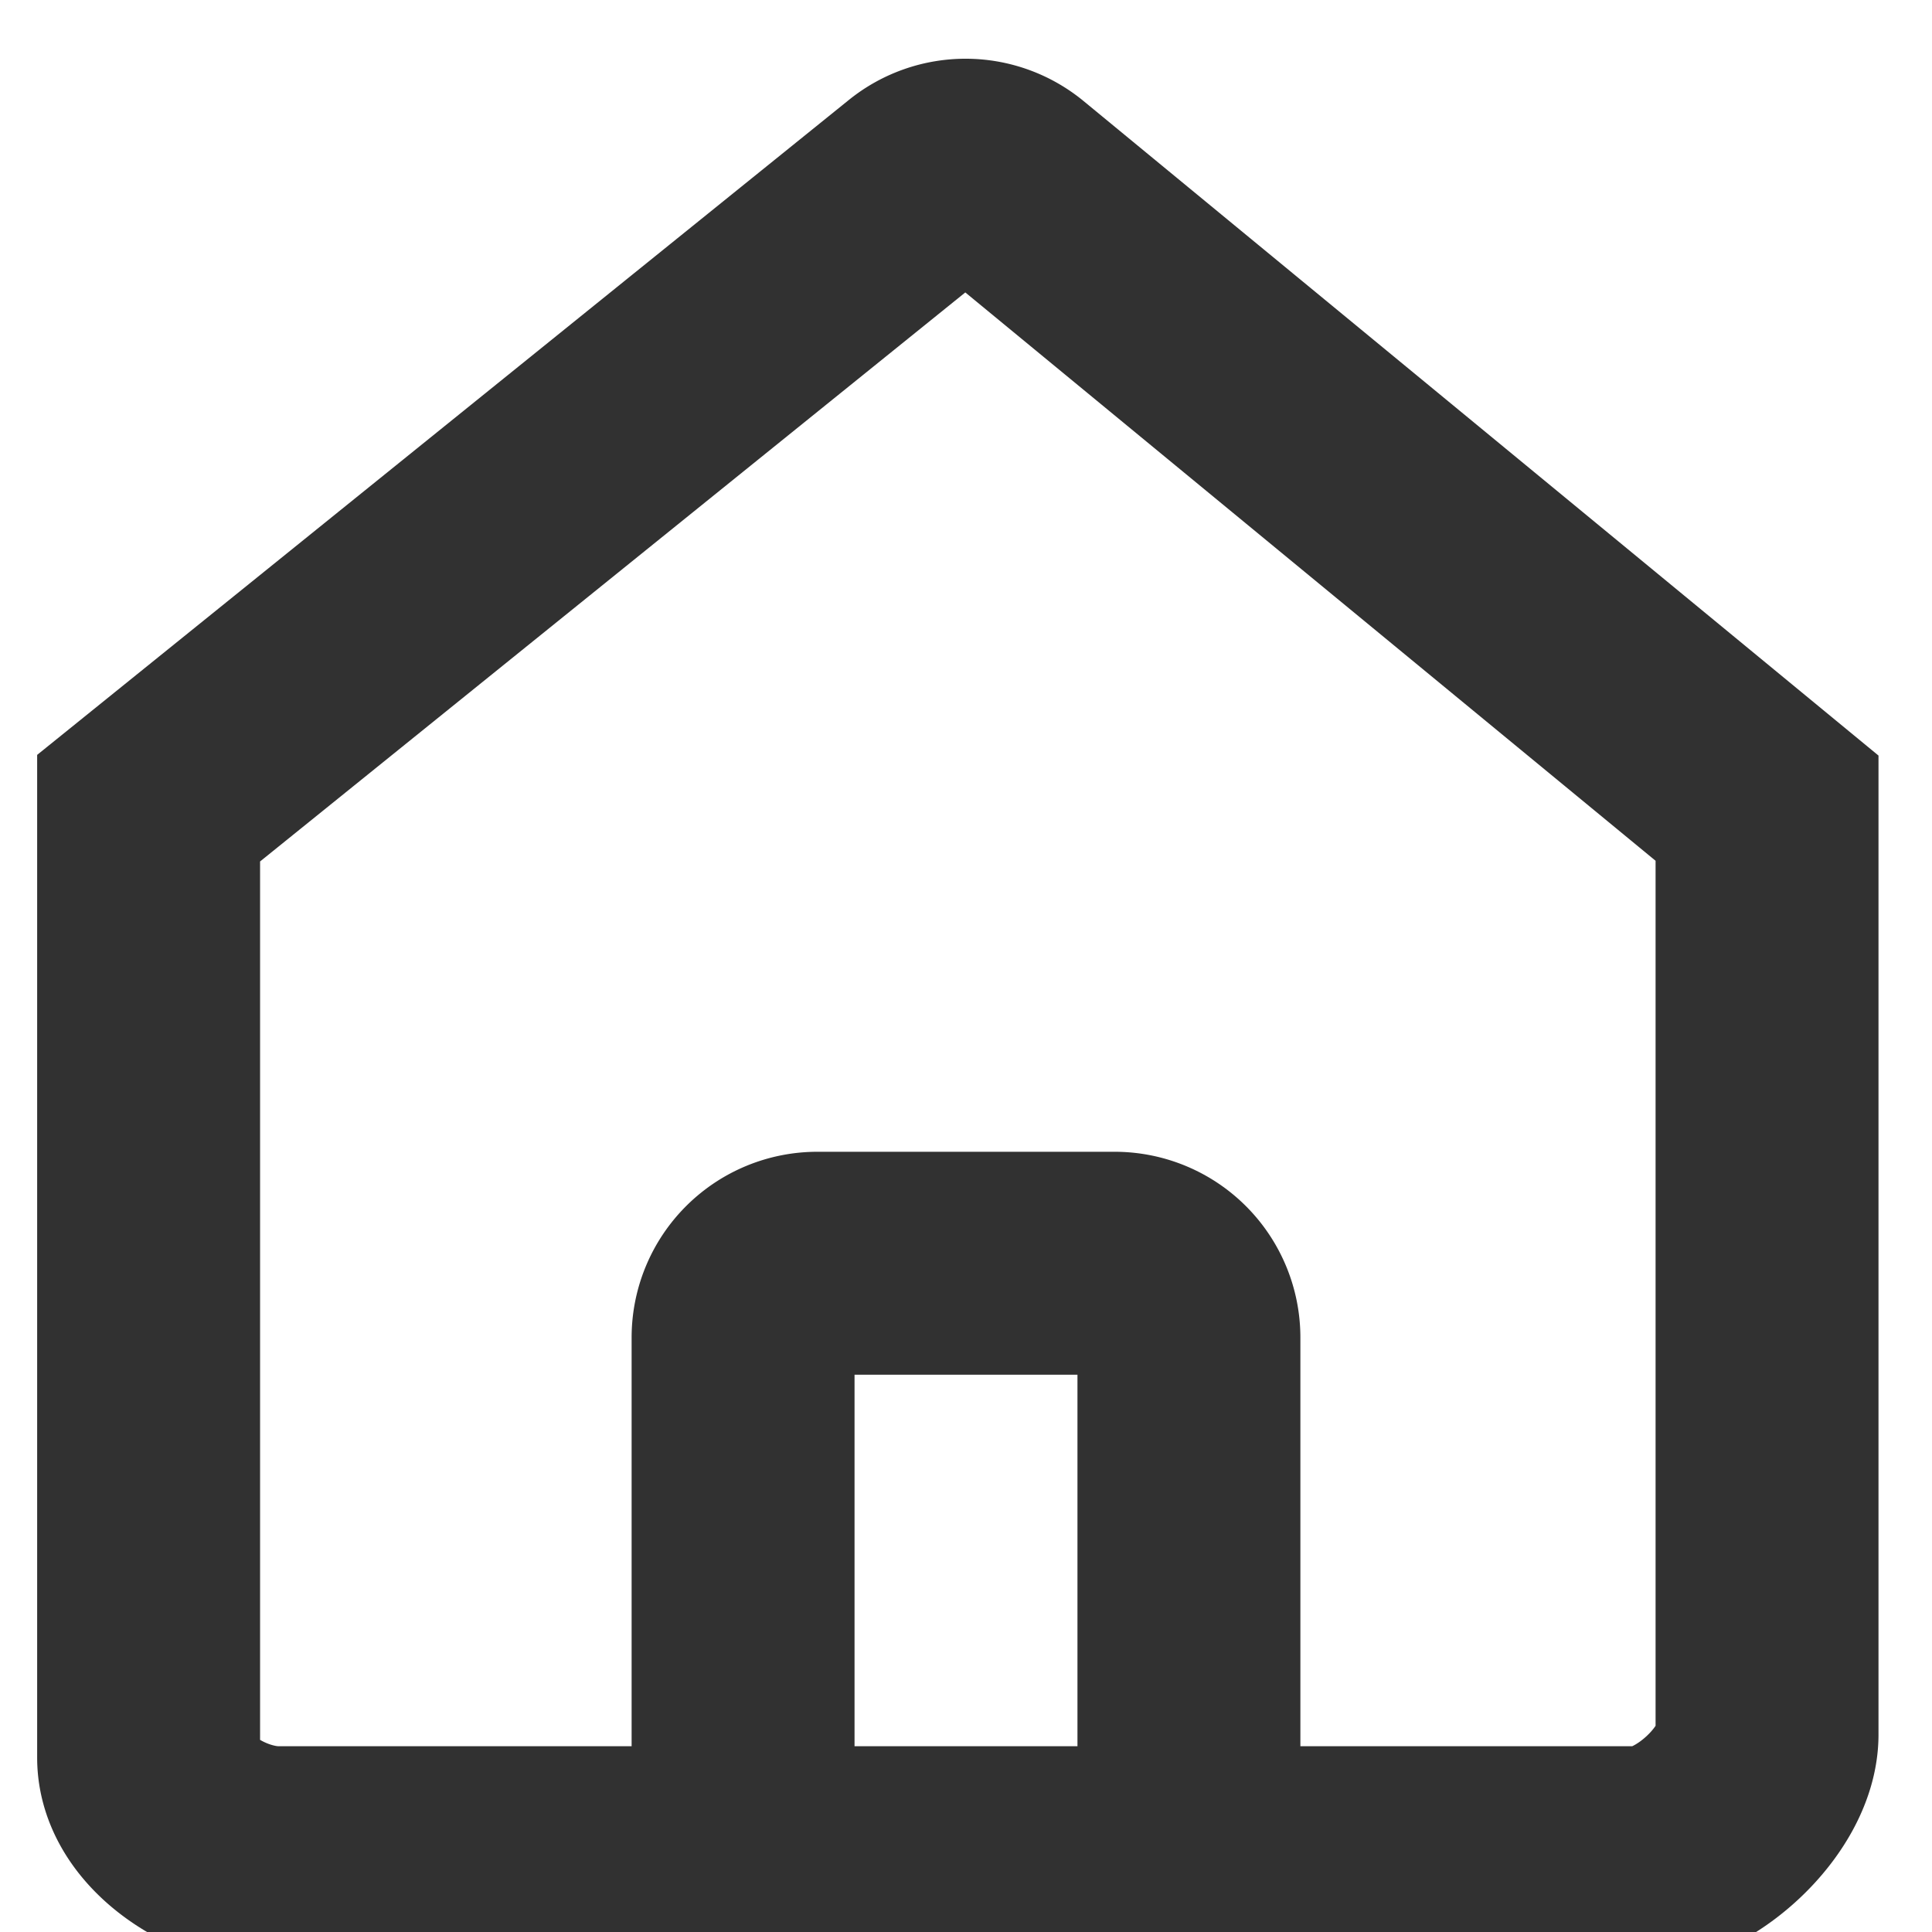
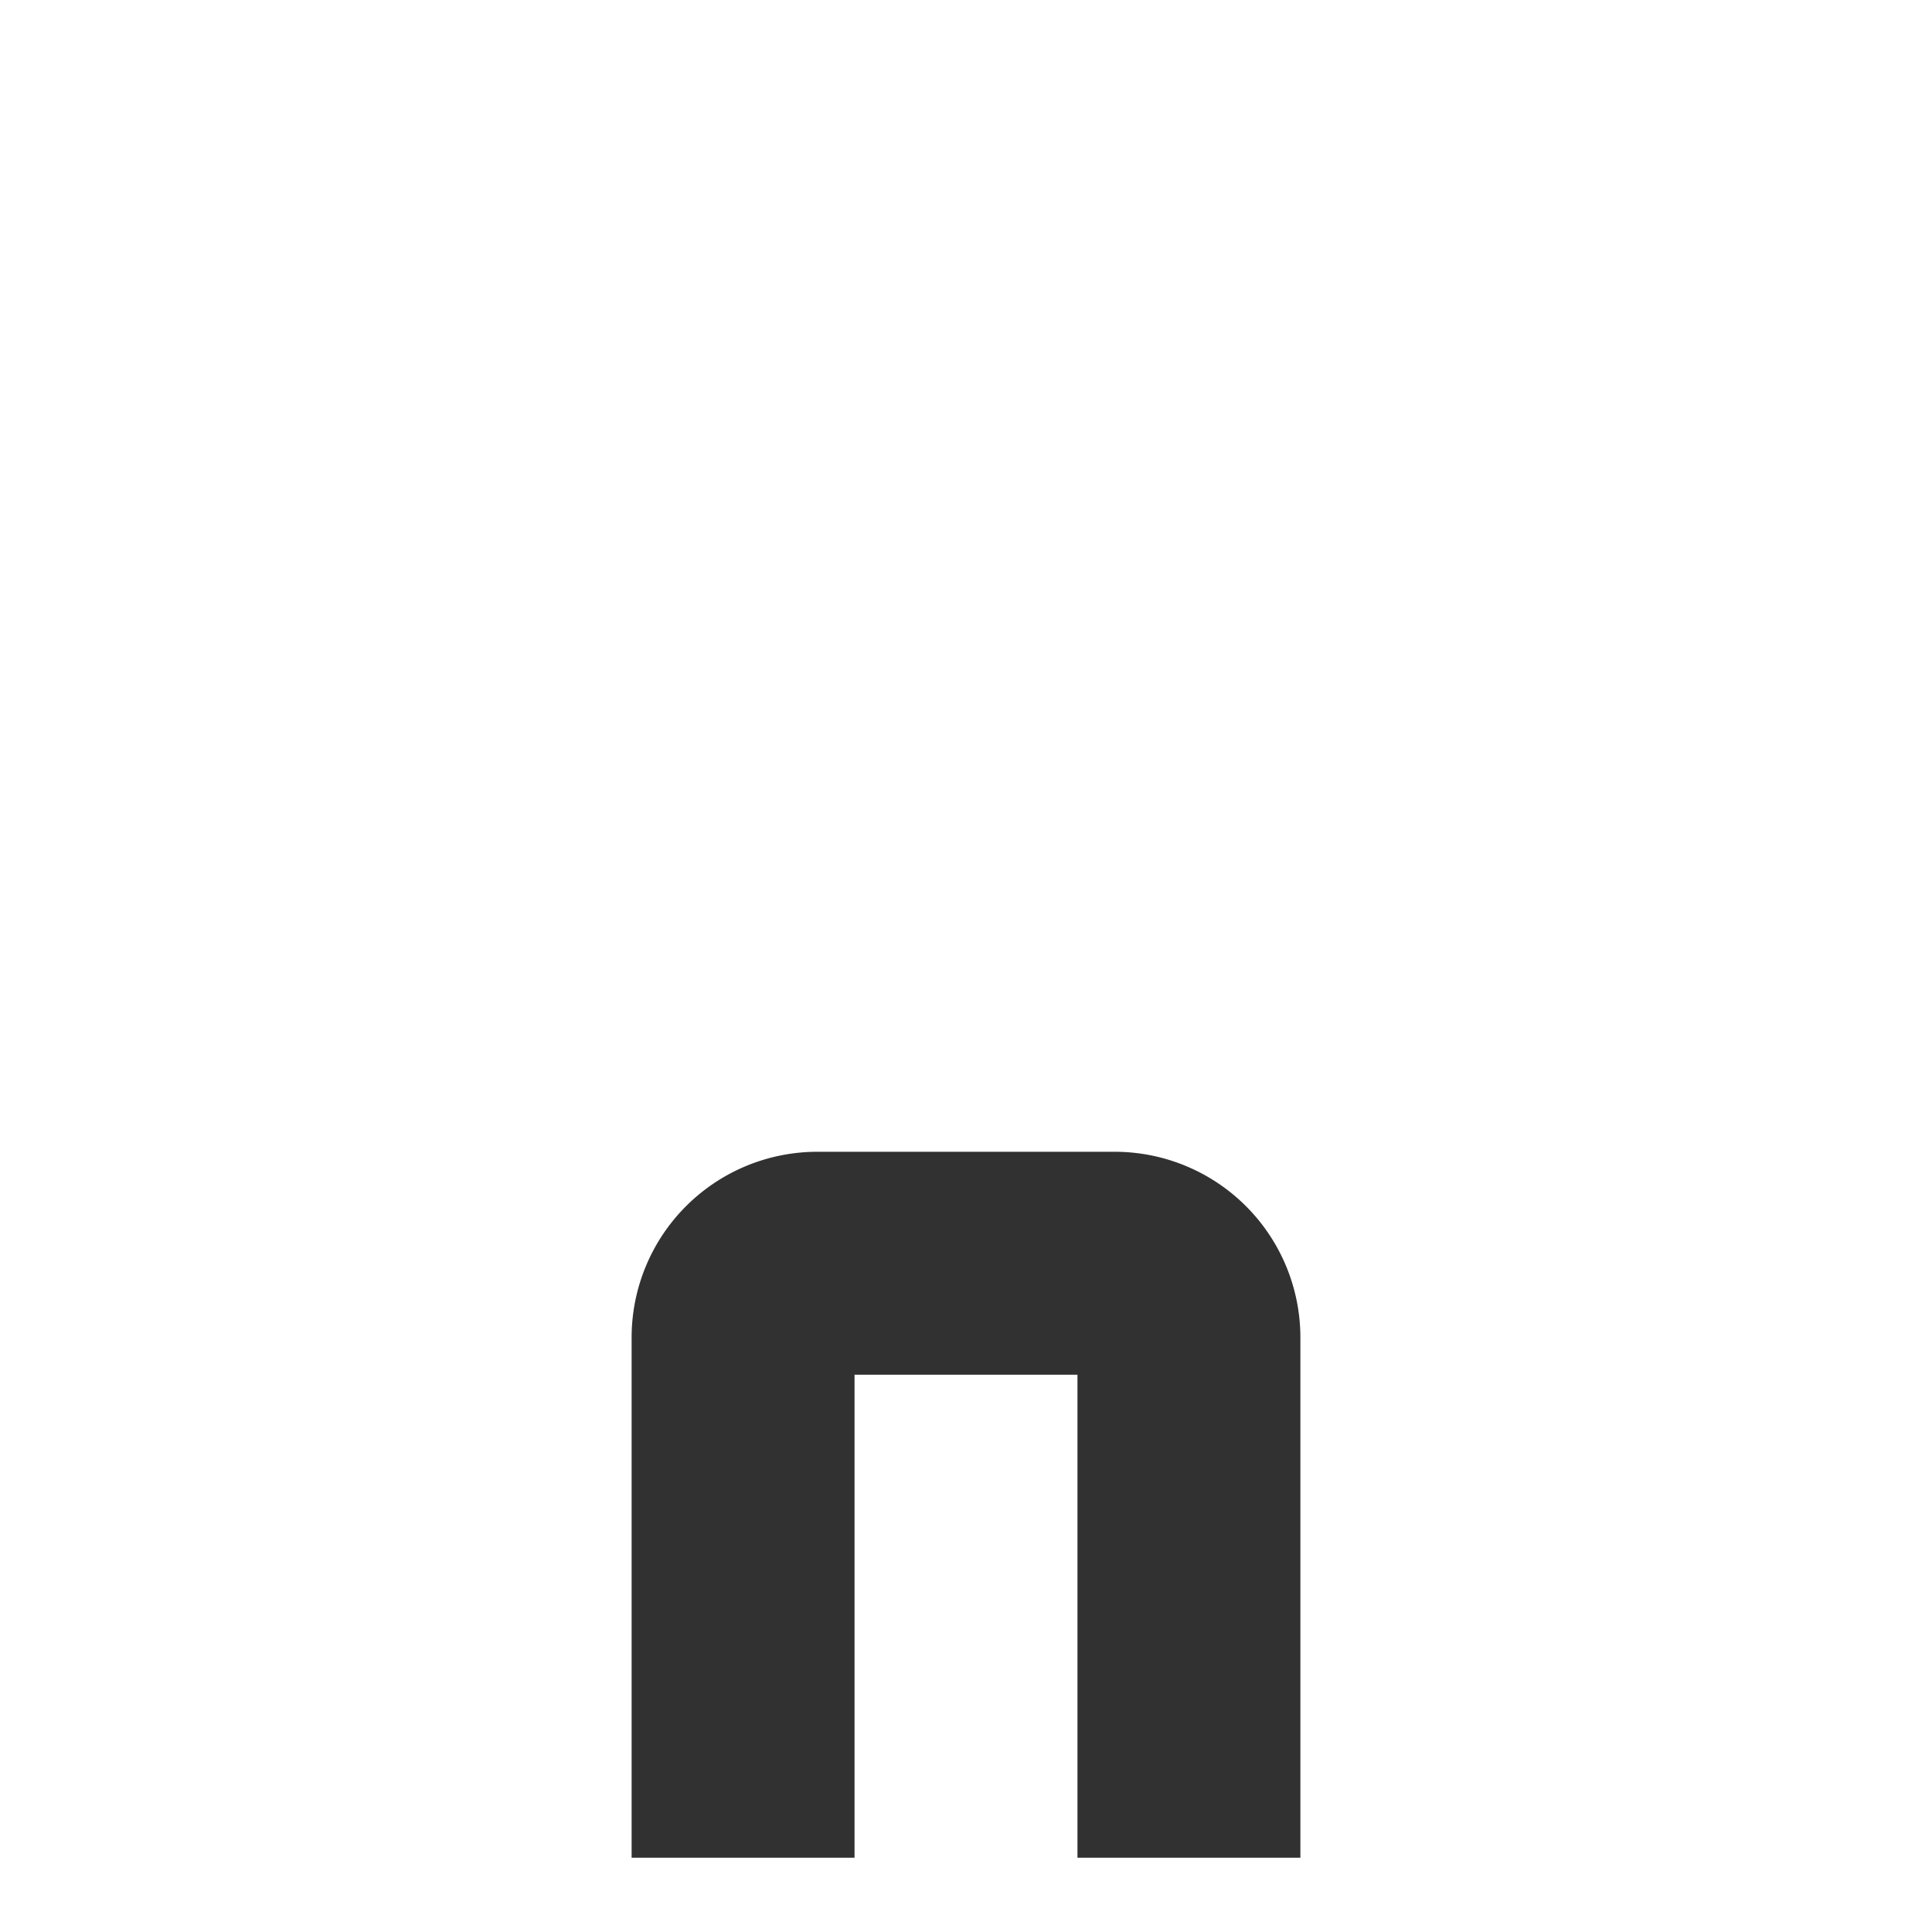
<svg xmlns="http://www.w3.org/2000/svg" width="26" height="26">
  <g stroke="#313131" stroke-width="3" fill="none" fill-rule="evenodd">
-     <path d="M23.78 23.342c0 .74-.976 1.658-1.75 1.658H3.746C2.97 25 2 24.394 2 23.654V10.876l10.366-8.364a1 1 0 011.263.006l10.151 8.358h0v12.466z" />
    <path d="M10 25v-7a1 1 0 011-1h4a1 1 0 011 1v7h0" />
  </g>
</svg>